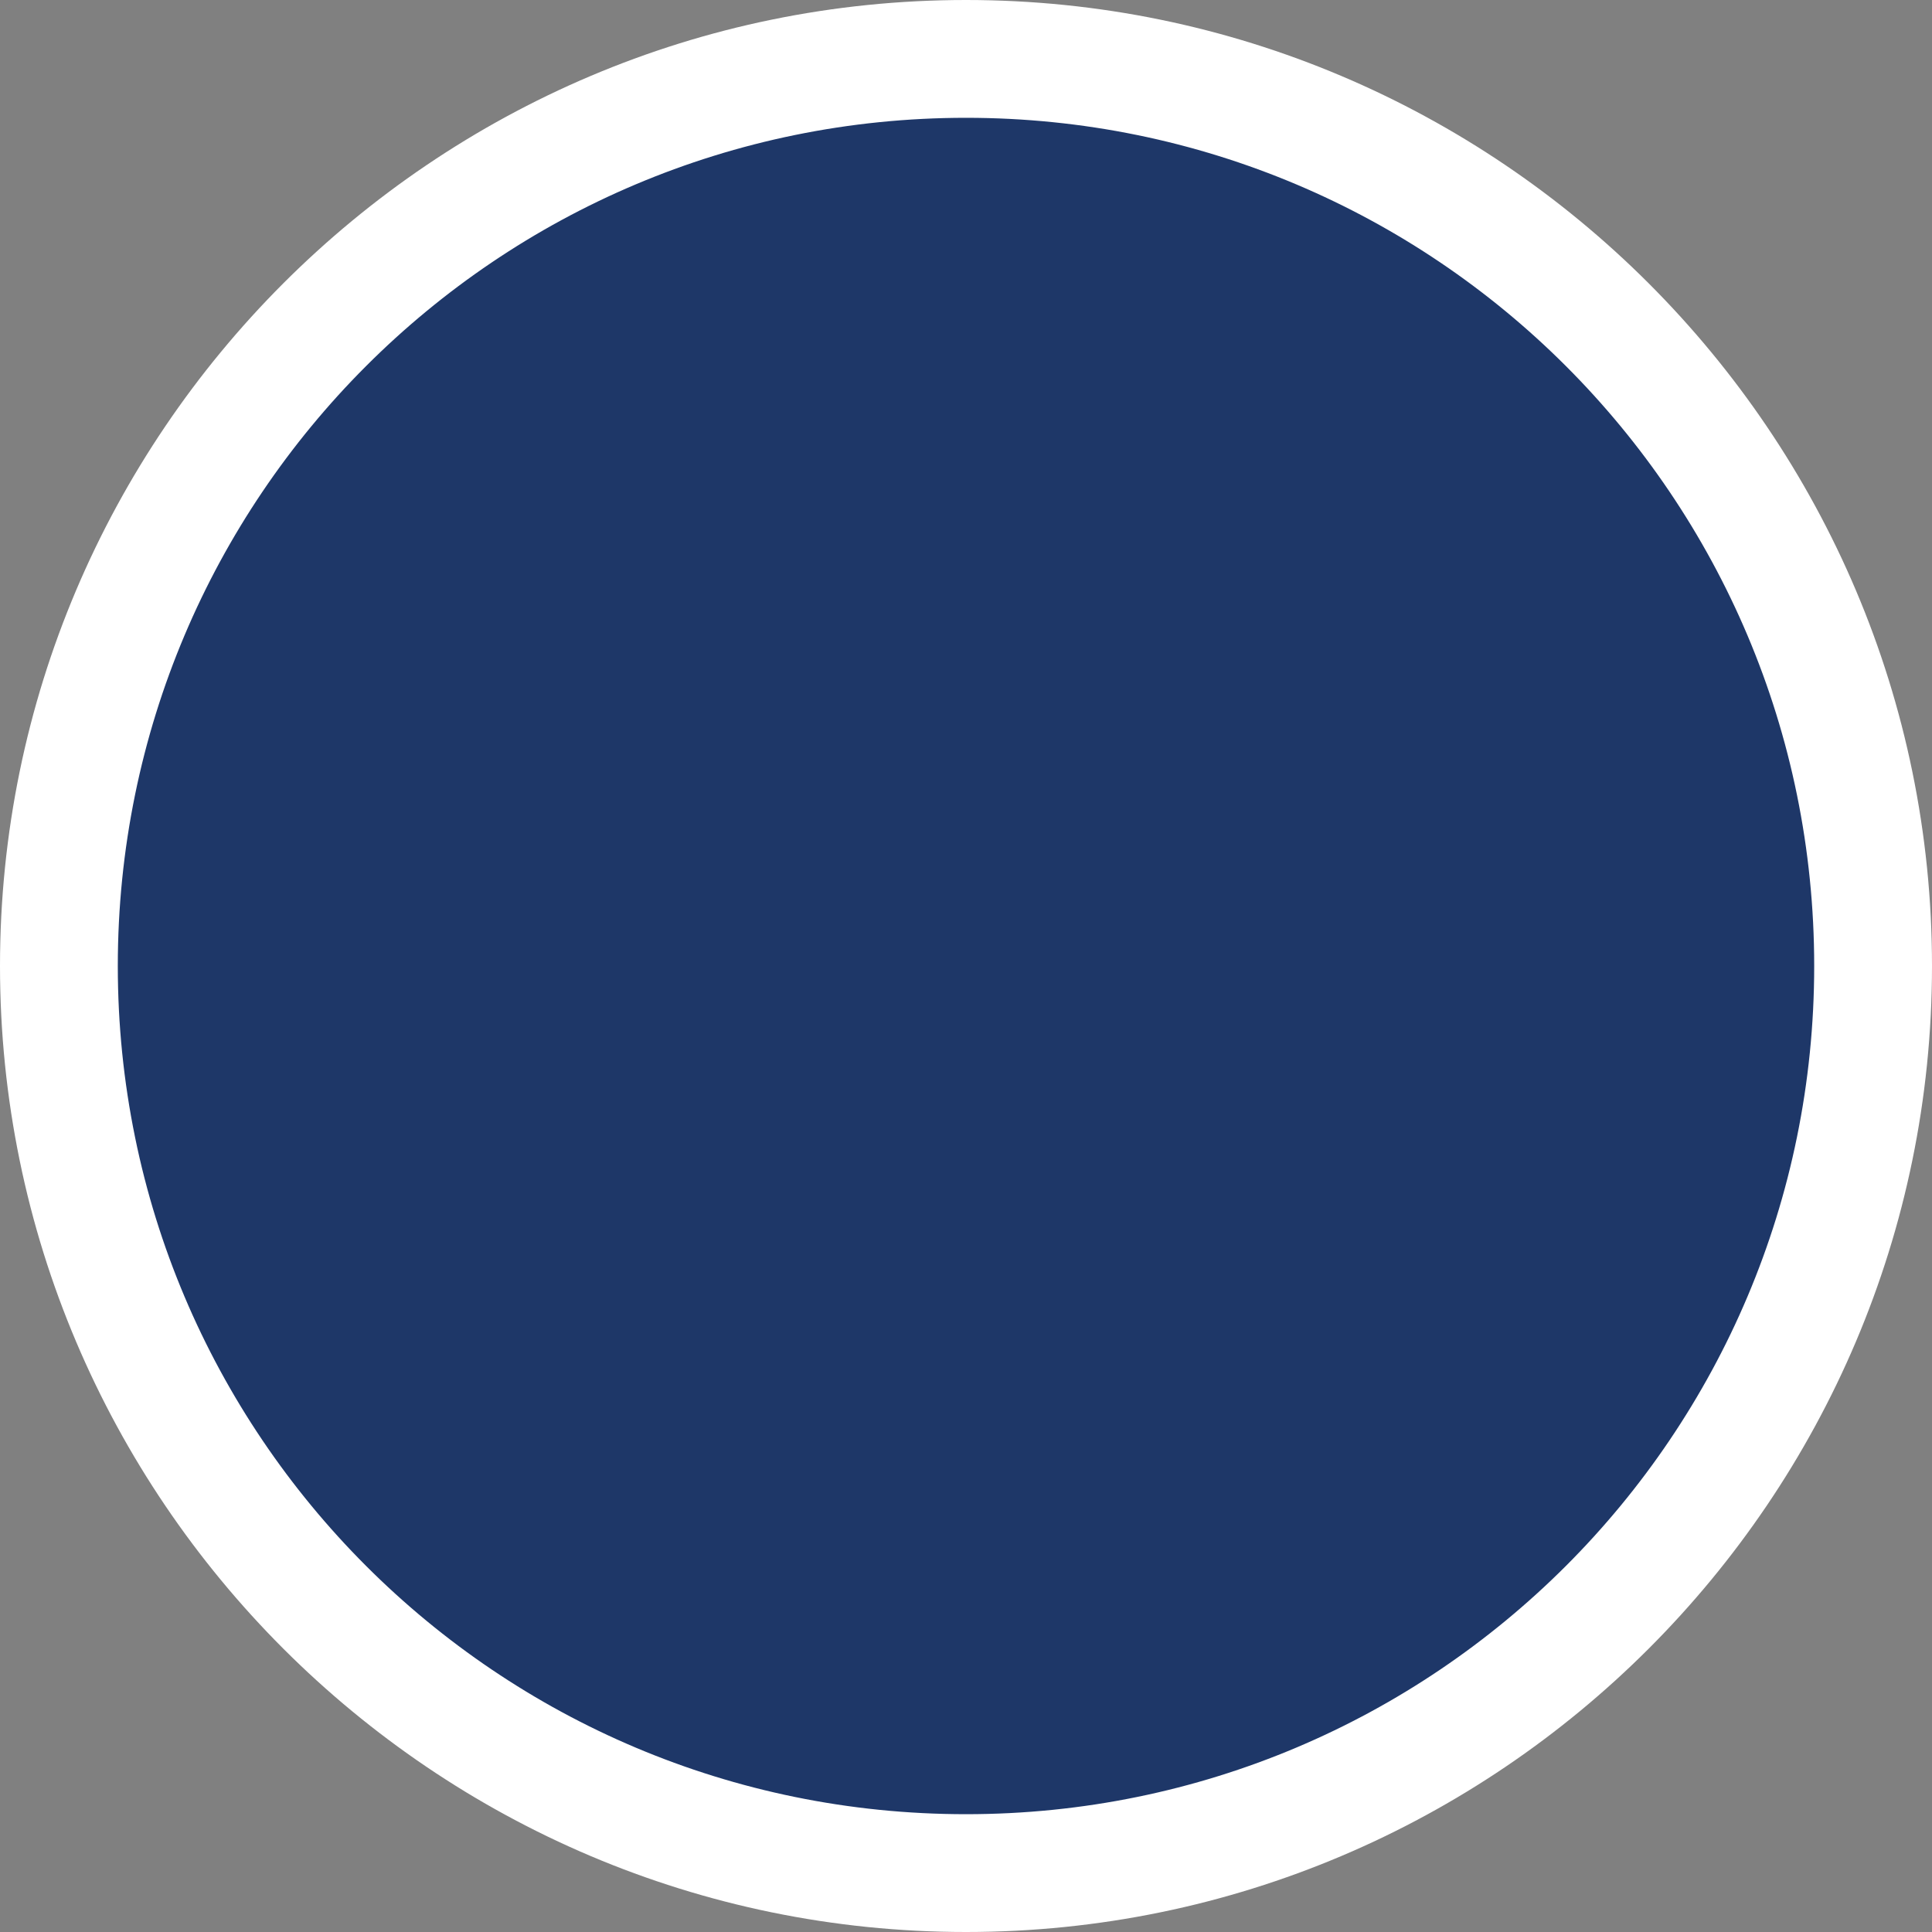
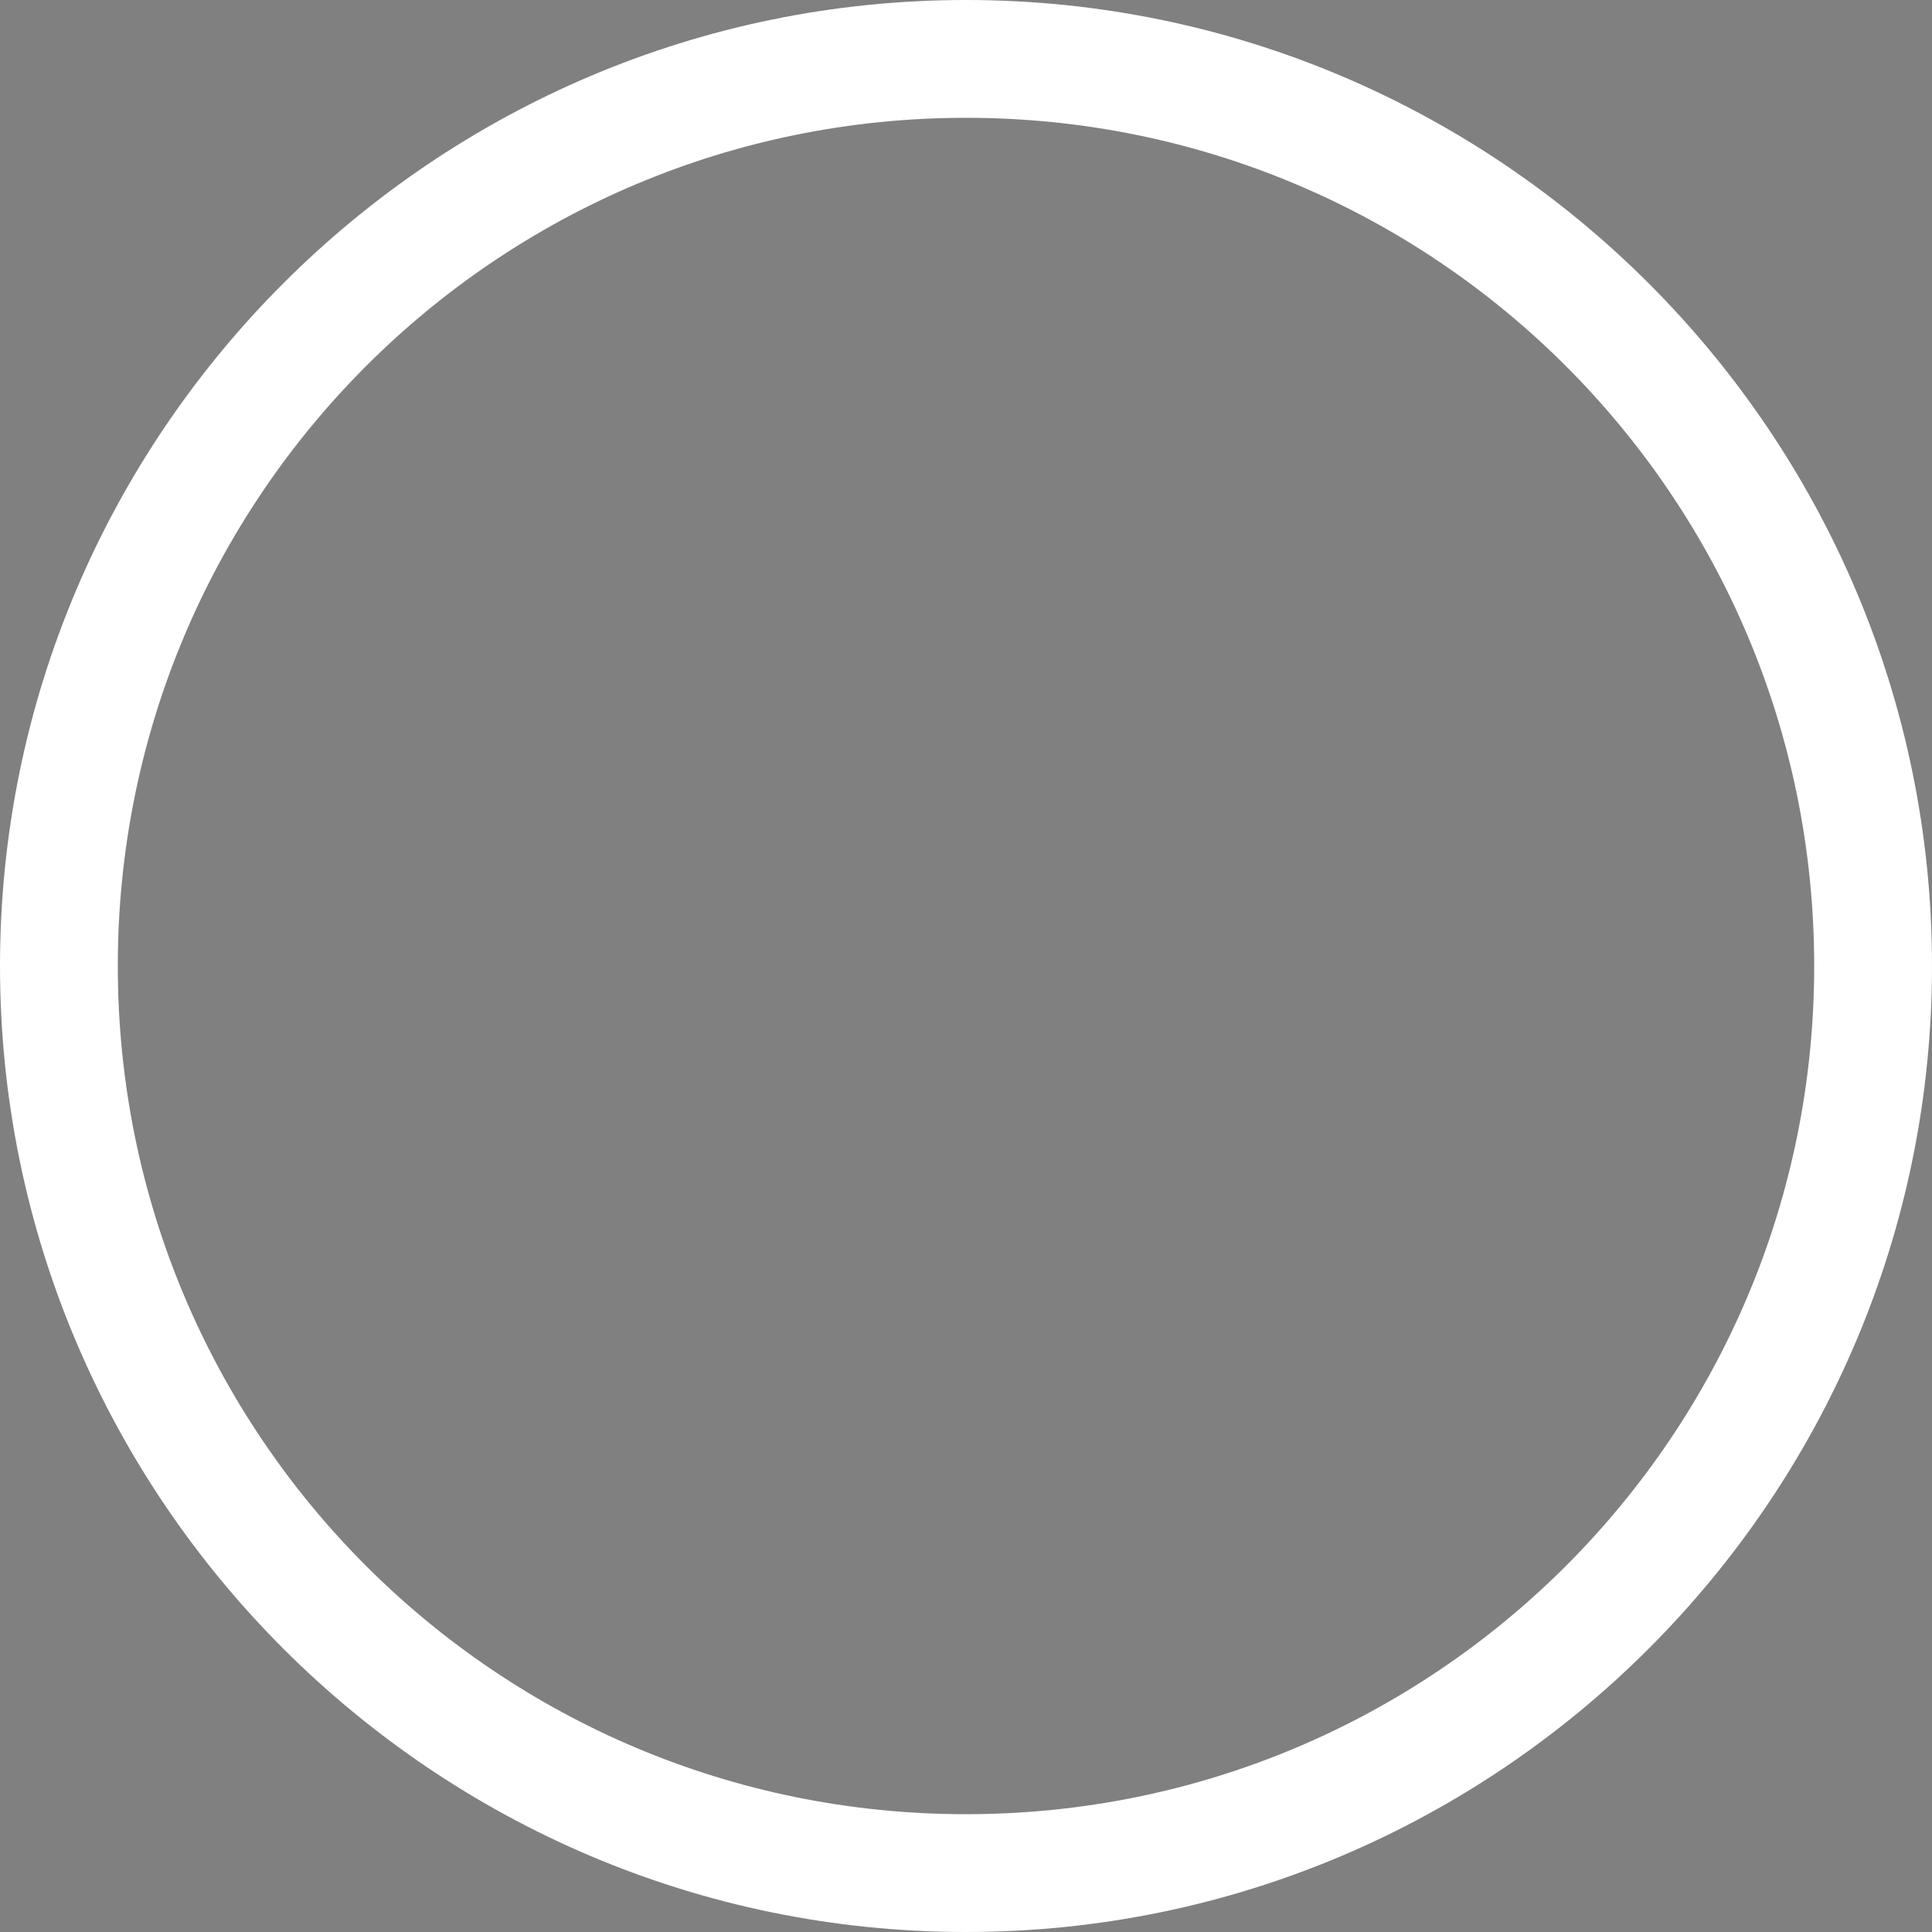
<svg xmlns="http://www.w3.org/2000/svg" id="Layer_2" viewBox="0 0 16.4 16.4">
  <rect x="0" y="0" width="16.4" height="16.4" fill="#808080" stroke="none" />
  <defs>
    <style>.cls-1{fill:#fff;}.cls-2{fill:#1e3768;}</style>
  </defs>
  <g id="Distribustion_Centers">
    <g>
-       <path class="cls-2" d="M8.2,15.9C3.95,15.9,.5,12.45,.5,8.2S3.95,.5,8.2,.5s7.7,3.45,7.7,7.7-3.45,7.7-7.7,7.7Z" />
      <path class="cls-1" d="M8.2,1c3.98,0,7.2,3.22,7.2,7.2s-3.22,7.2-7.2,7.2S1,12.18,1,8.2,4.22,1,8.2,1m0-1C3.68,0,0,3.68,0,8.2s3.68,8.2,8.2,8.2,8.2-3.68,8.2-8.2S12.72,0,8.2,0h0Z" />
    </g>
  </g>
</svg>